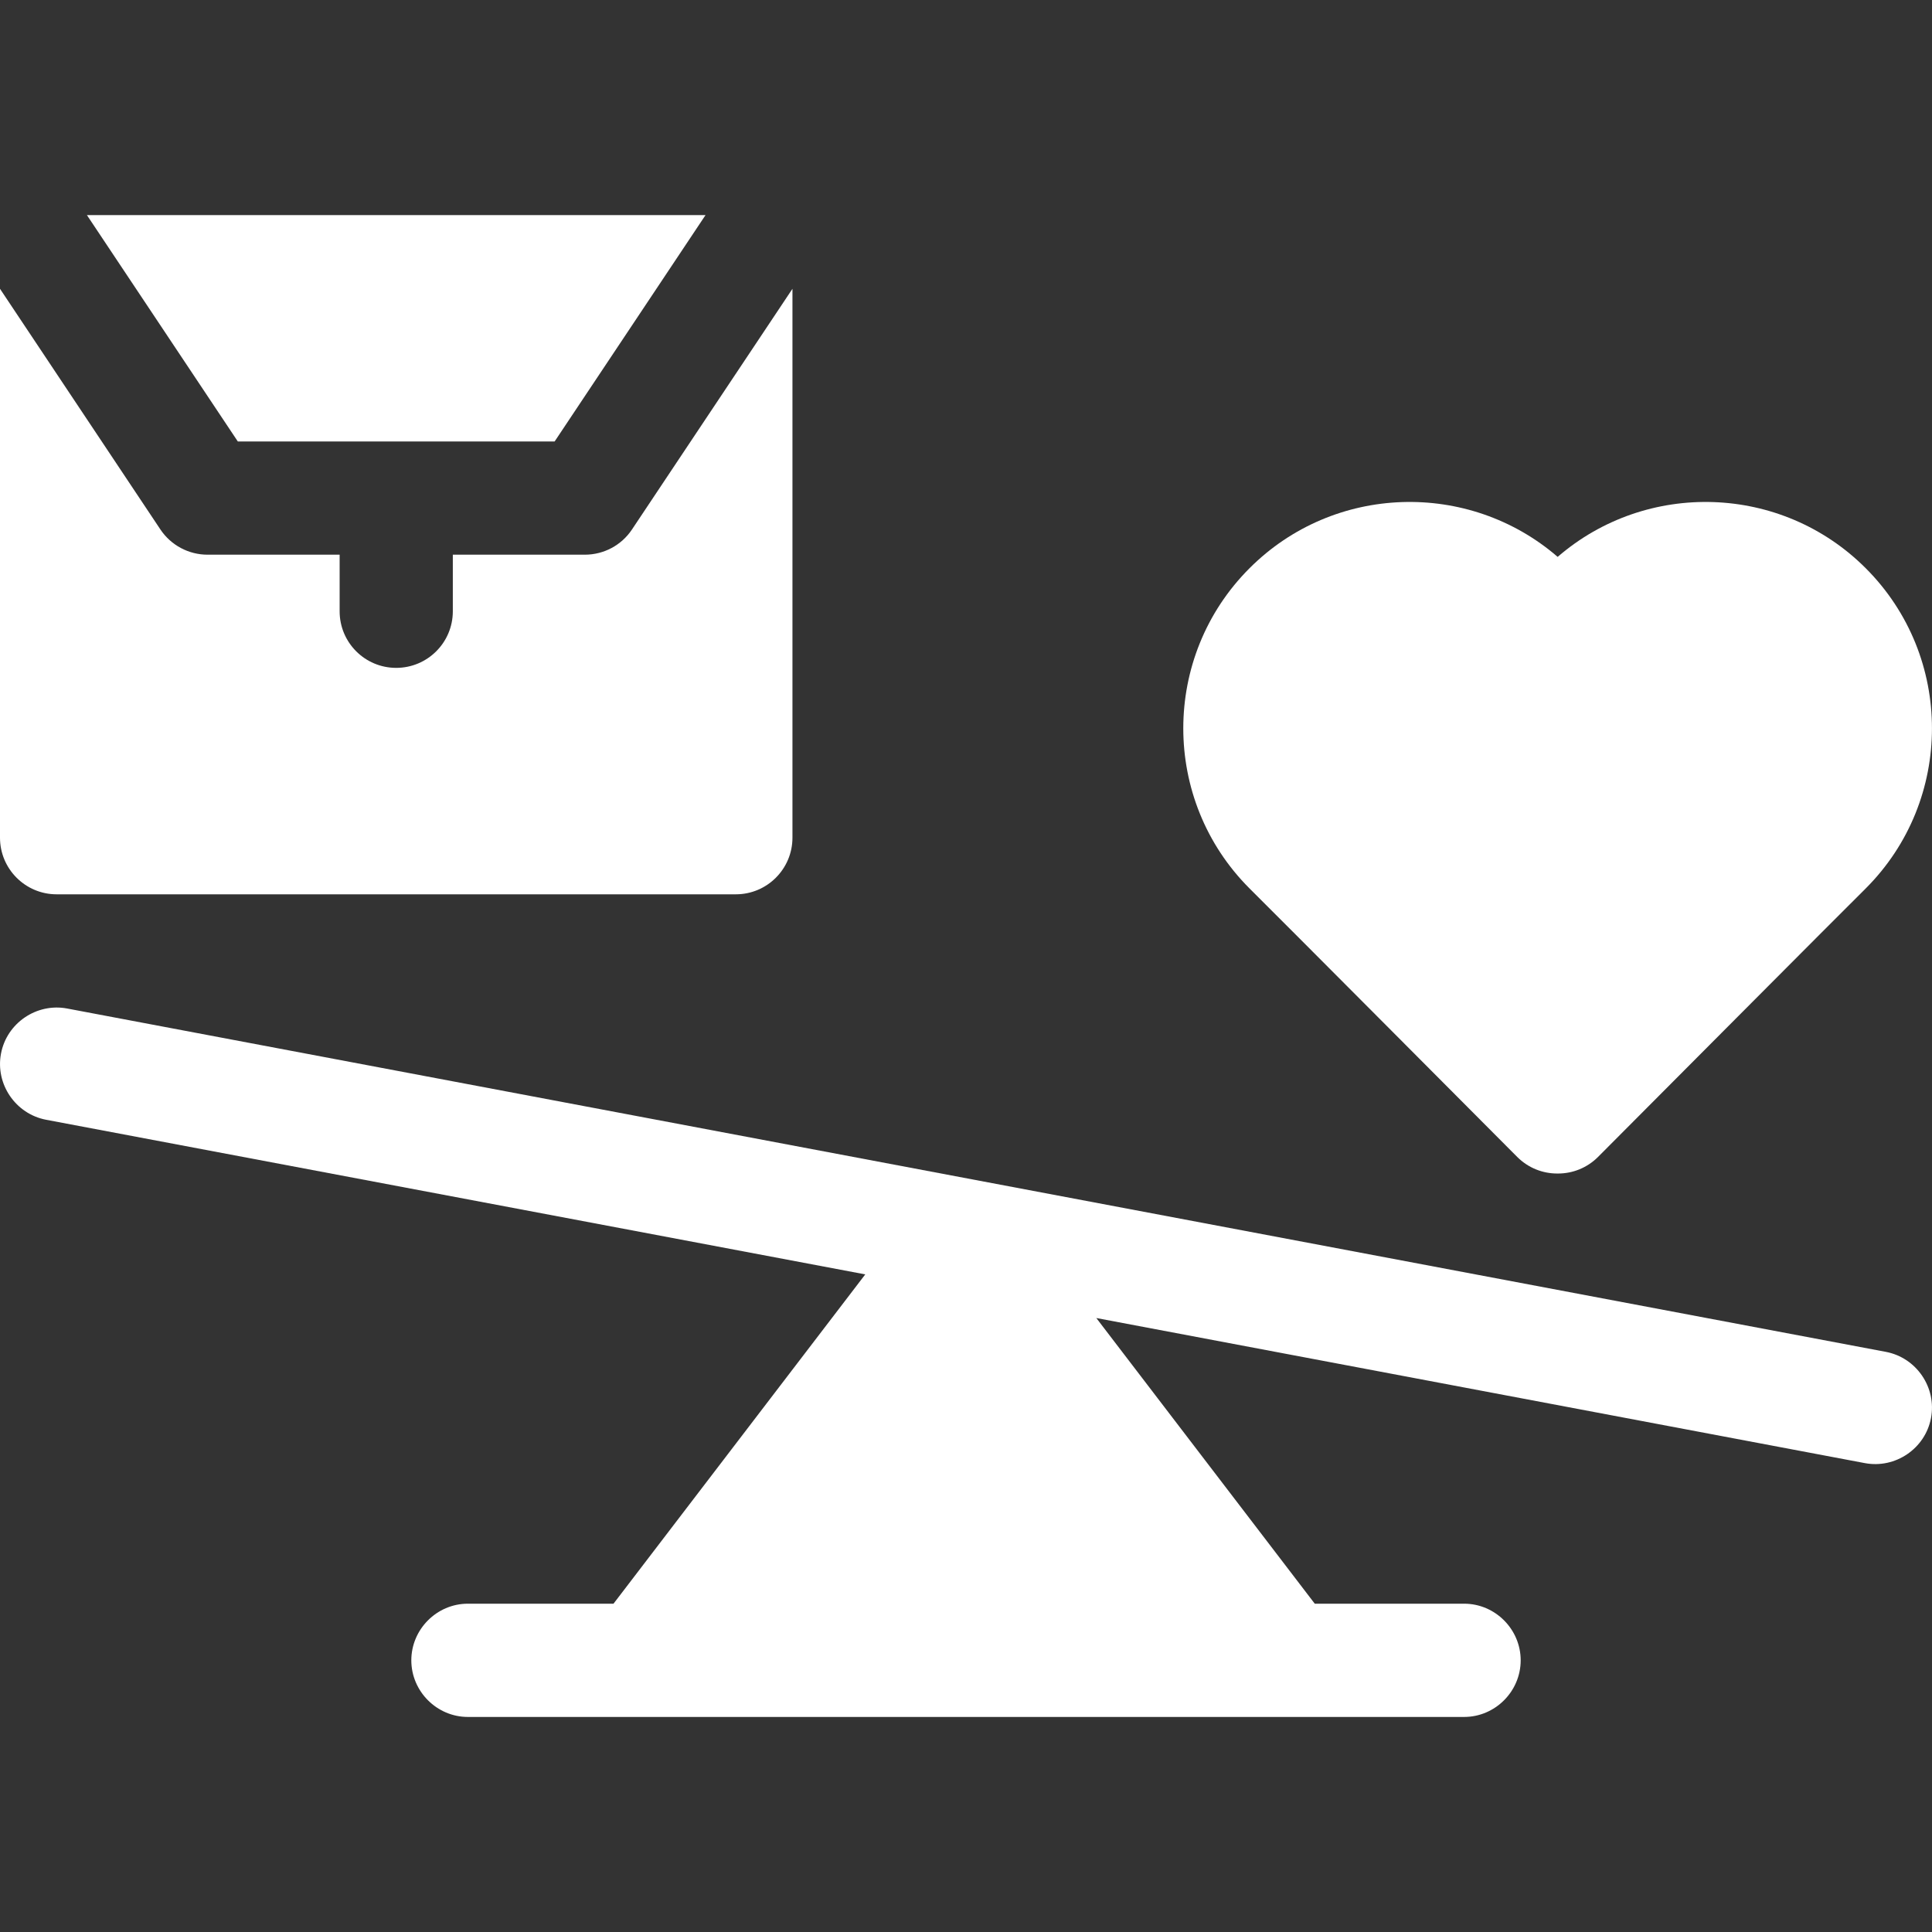
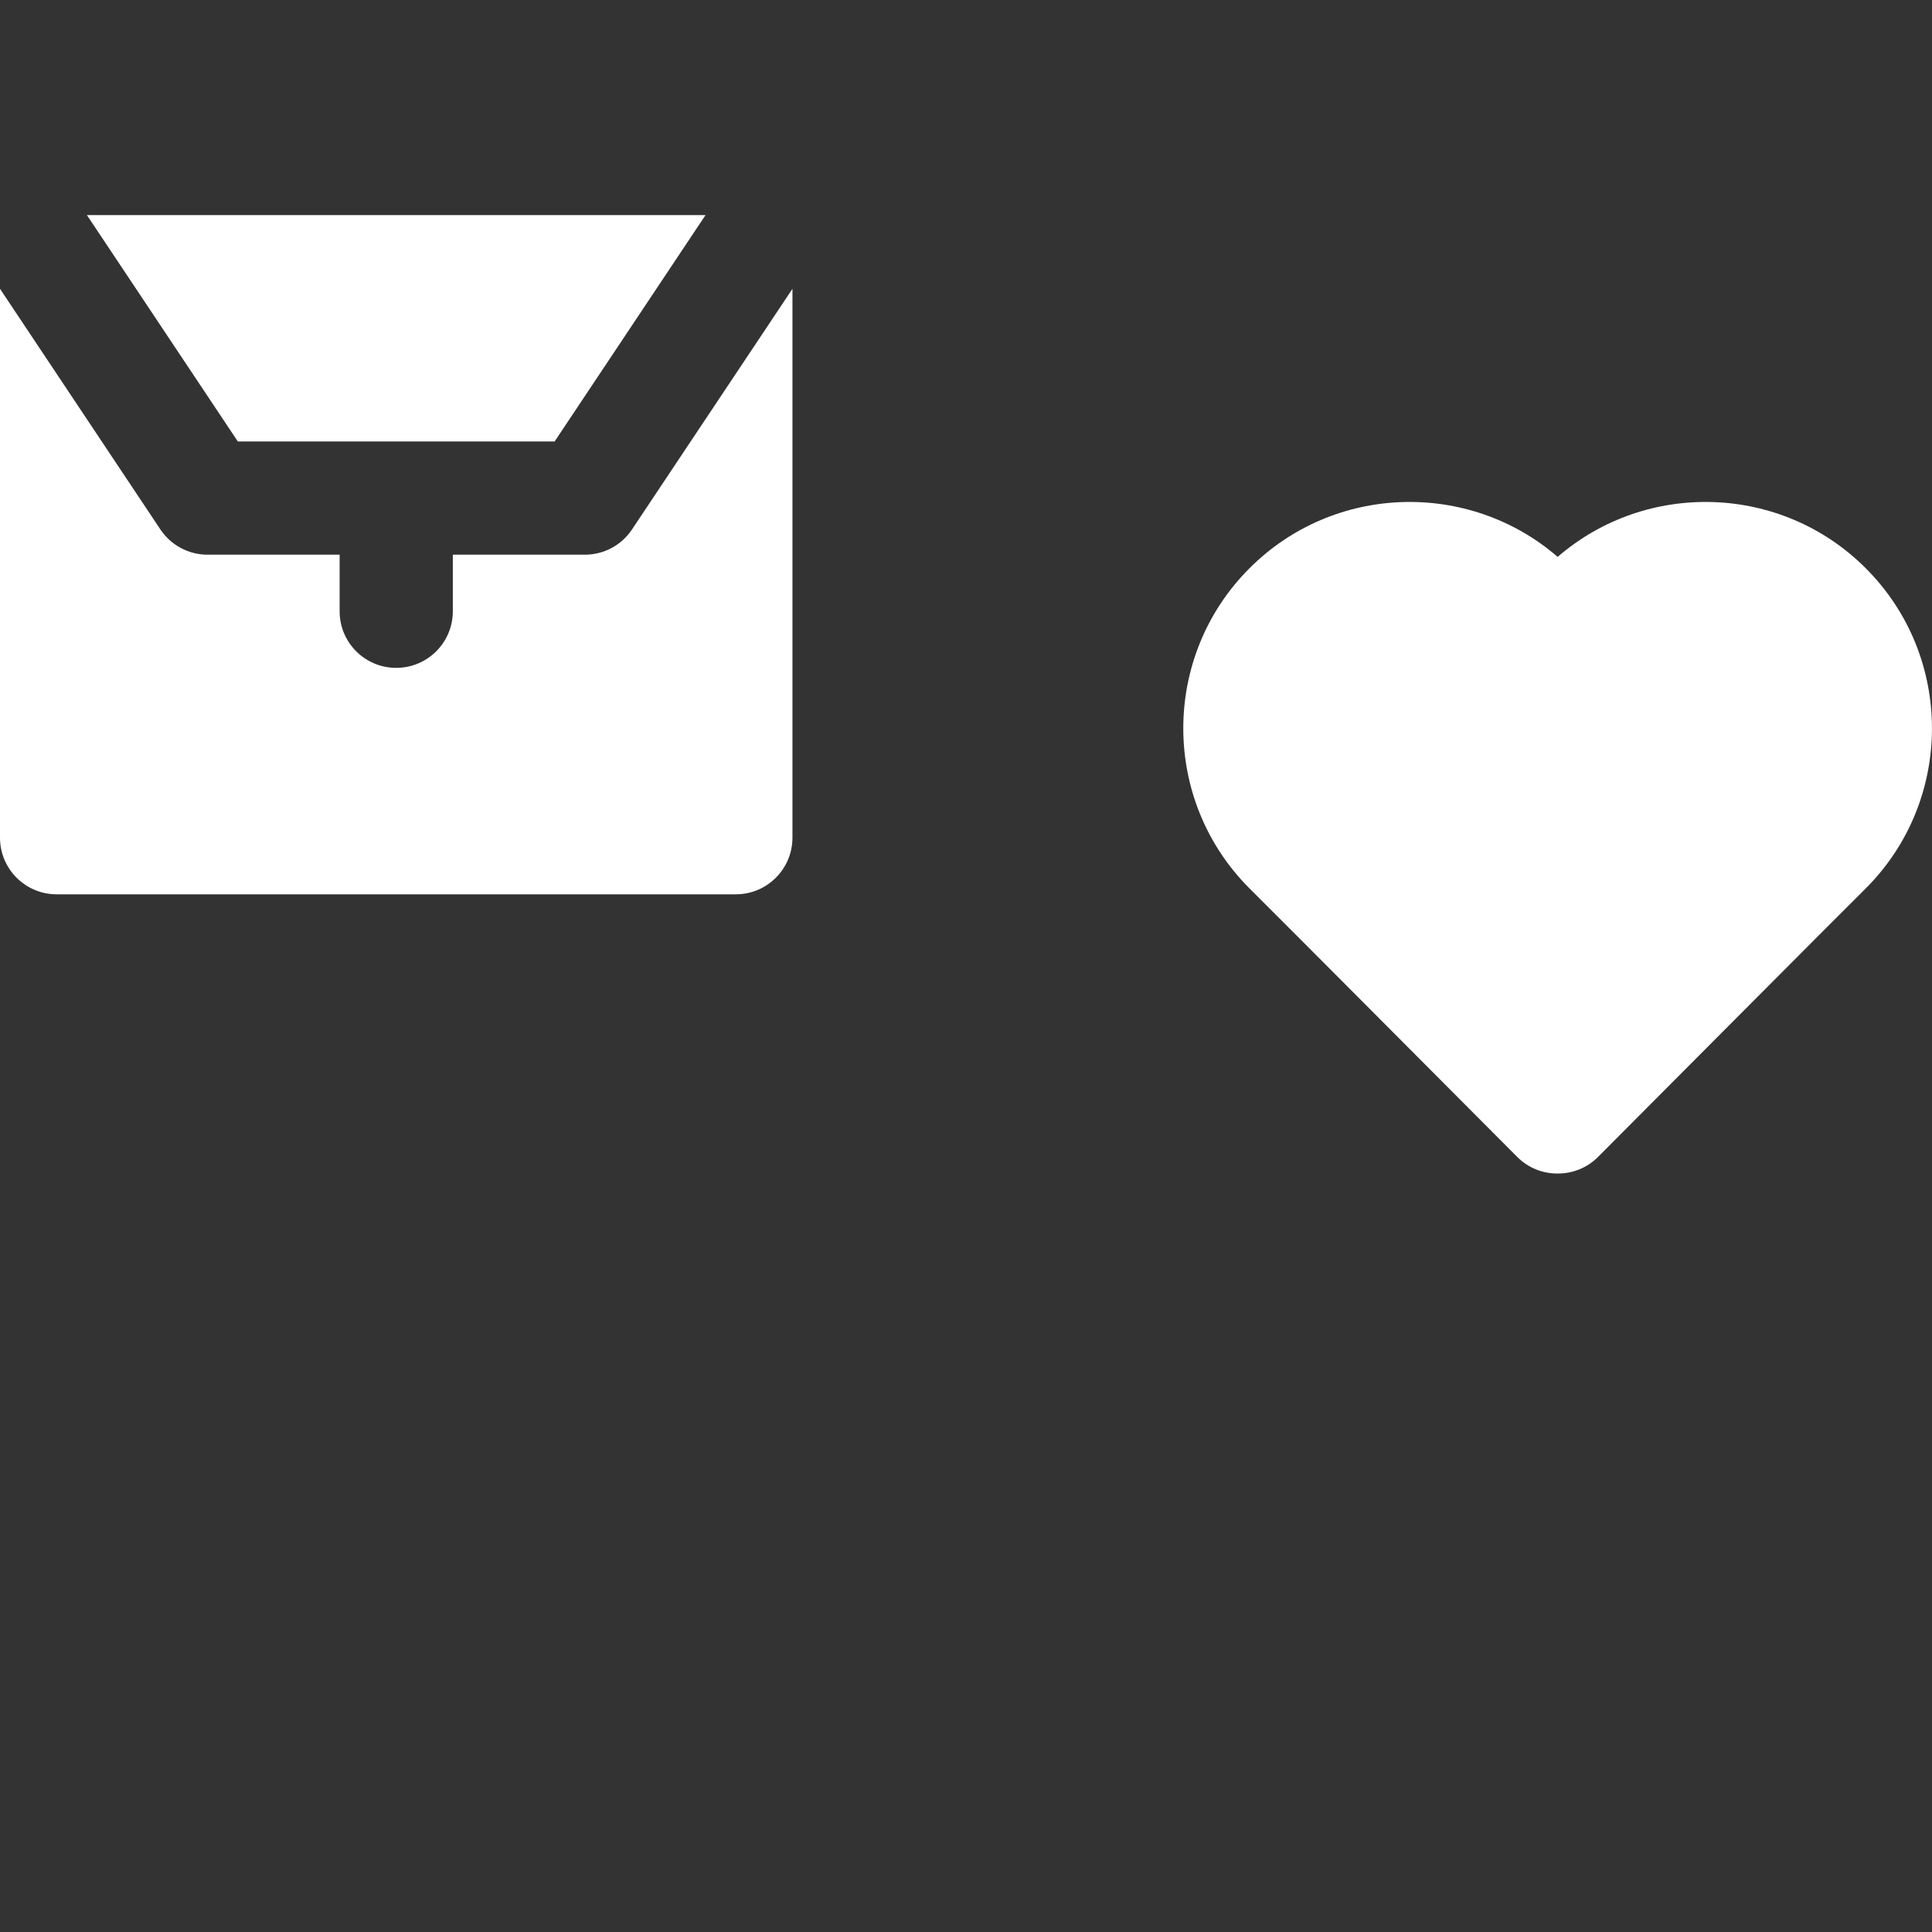
<svg xmlns="http://www.w3.org/2000/svg" width="29" height="29" viewBox="0 0 29 29" fill="none">
  <rect x="0" y="0" width="29" height="29" fill="#333333" stroke="none" />
  <path d="M22.774 17.366C22.94 17.532 23.157 17.615 23.374 17.615H23.381H23.387C23.604 17.615 23.821 17.532 23.987 17.366C23.987 17.366 27.863 13.473 28.005 13.336C29.331 12.011 29.331 9.854 28.005 8.529C26.739 7.262 24.714 7.206 23.381 8.359C22.047 7.206 20.022 7.262 18.756 8.529C17.43 9.854 17.43 12.011 18.756 13.336C18.898 13.473 22.774 17.366 22.774 17.366Z" fill="white" />
  <path d="M8.325 6.627L10.59 3.229H1.305L3.57 6.627H8.325Z" fill="white" />
  <path d="M0.85 13.424H11.045C11.514 13.424 11.895 13.043 11.895 12.574V4.335L9.486 7.948C9.329 8.184 9.064 8.326 8.779 8.326H6.797V9.176C6.797 9.645 6.416 10.025 5.947 10.025C5.478 10.025 5.098 9.645 5.098 9.176V8.326H3.115C2.831 8.326 2.566 8.184 2.408 7.948L0 4.335V12.574C0 13.043 0.381 13.424 0.85 13.424Z" fill="white" />
-   <path d="M28.308 20.292C23.705 19.423 1.007 15.138 1.007 15.138C0.549 15.052 0.101 15.357 0.015 15.815C-0.072 16.273 0.234 16.721 0.692 16.808C4.791 17.581 8.889 18.355 12.988 19.129L9.209 24.072H7.023C6.557 24.072 6.174 24.456 6.174 24.922C6.174 25.388 6.557 25.772 7.023 25.772H21.977C22.443 25.772 22.826 25.388 22.826 24.922C22.826 24.456 22.443 24.072 21.977 24.072H19.735L16.456 19.784C20.302 20.51 24.147 21.236 27.993 21.962C28.451 22.048 28.899 21.743 28.985 21.285C29.072 20.827 28.766 20.379 28.308 20.292Z" fill="white" />
</svg>